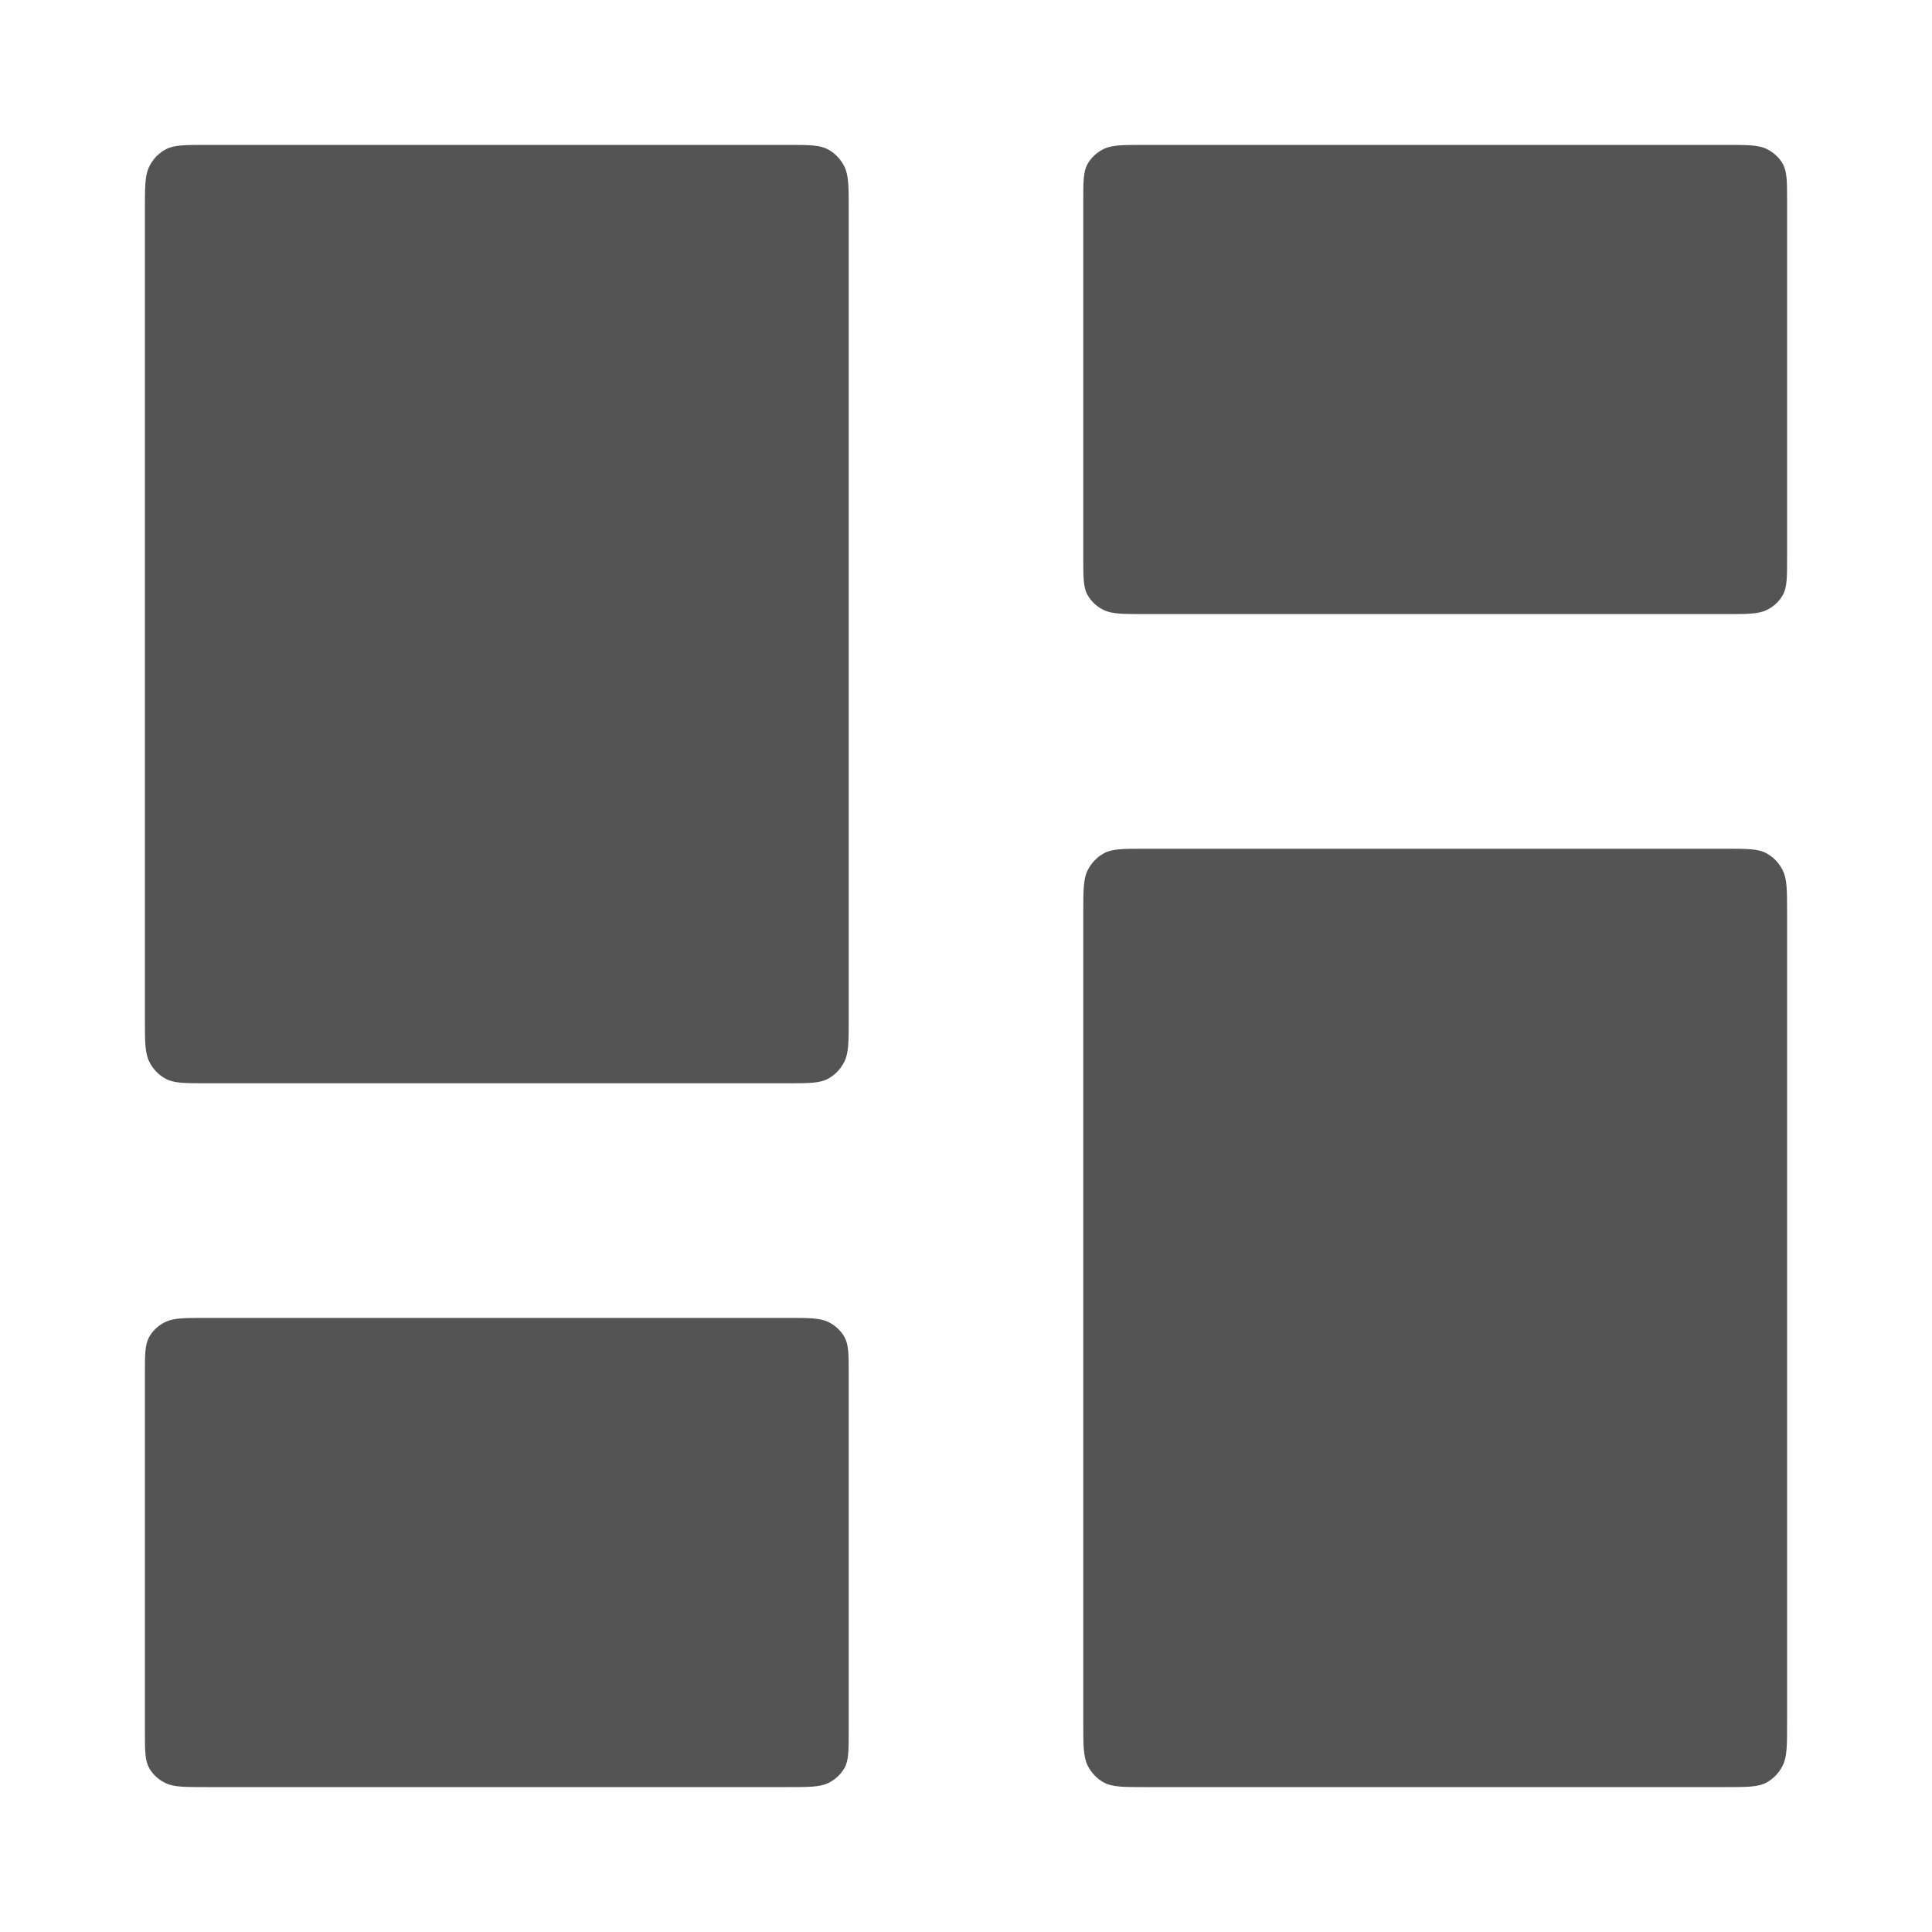
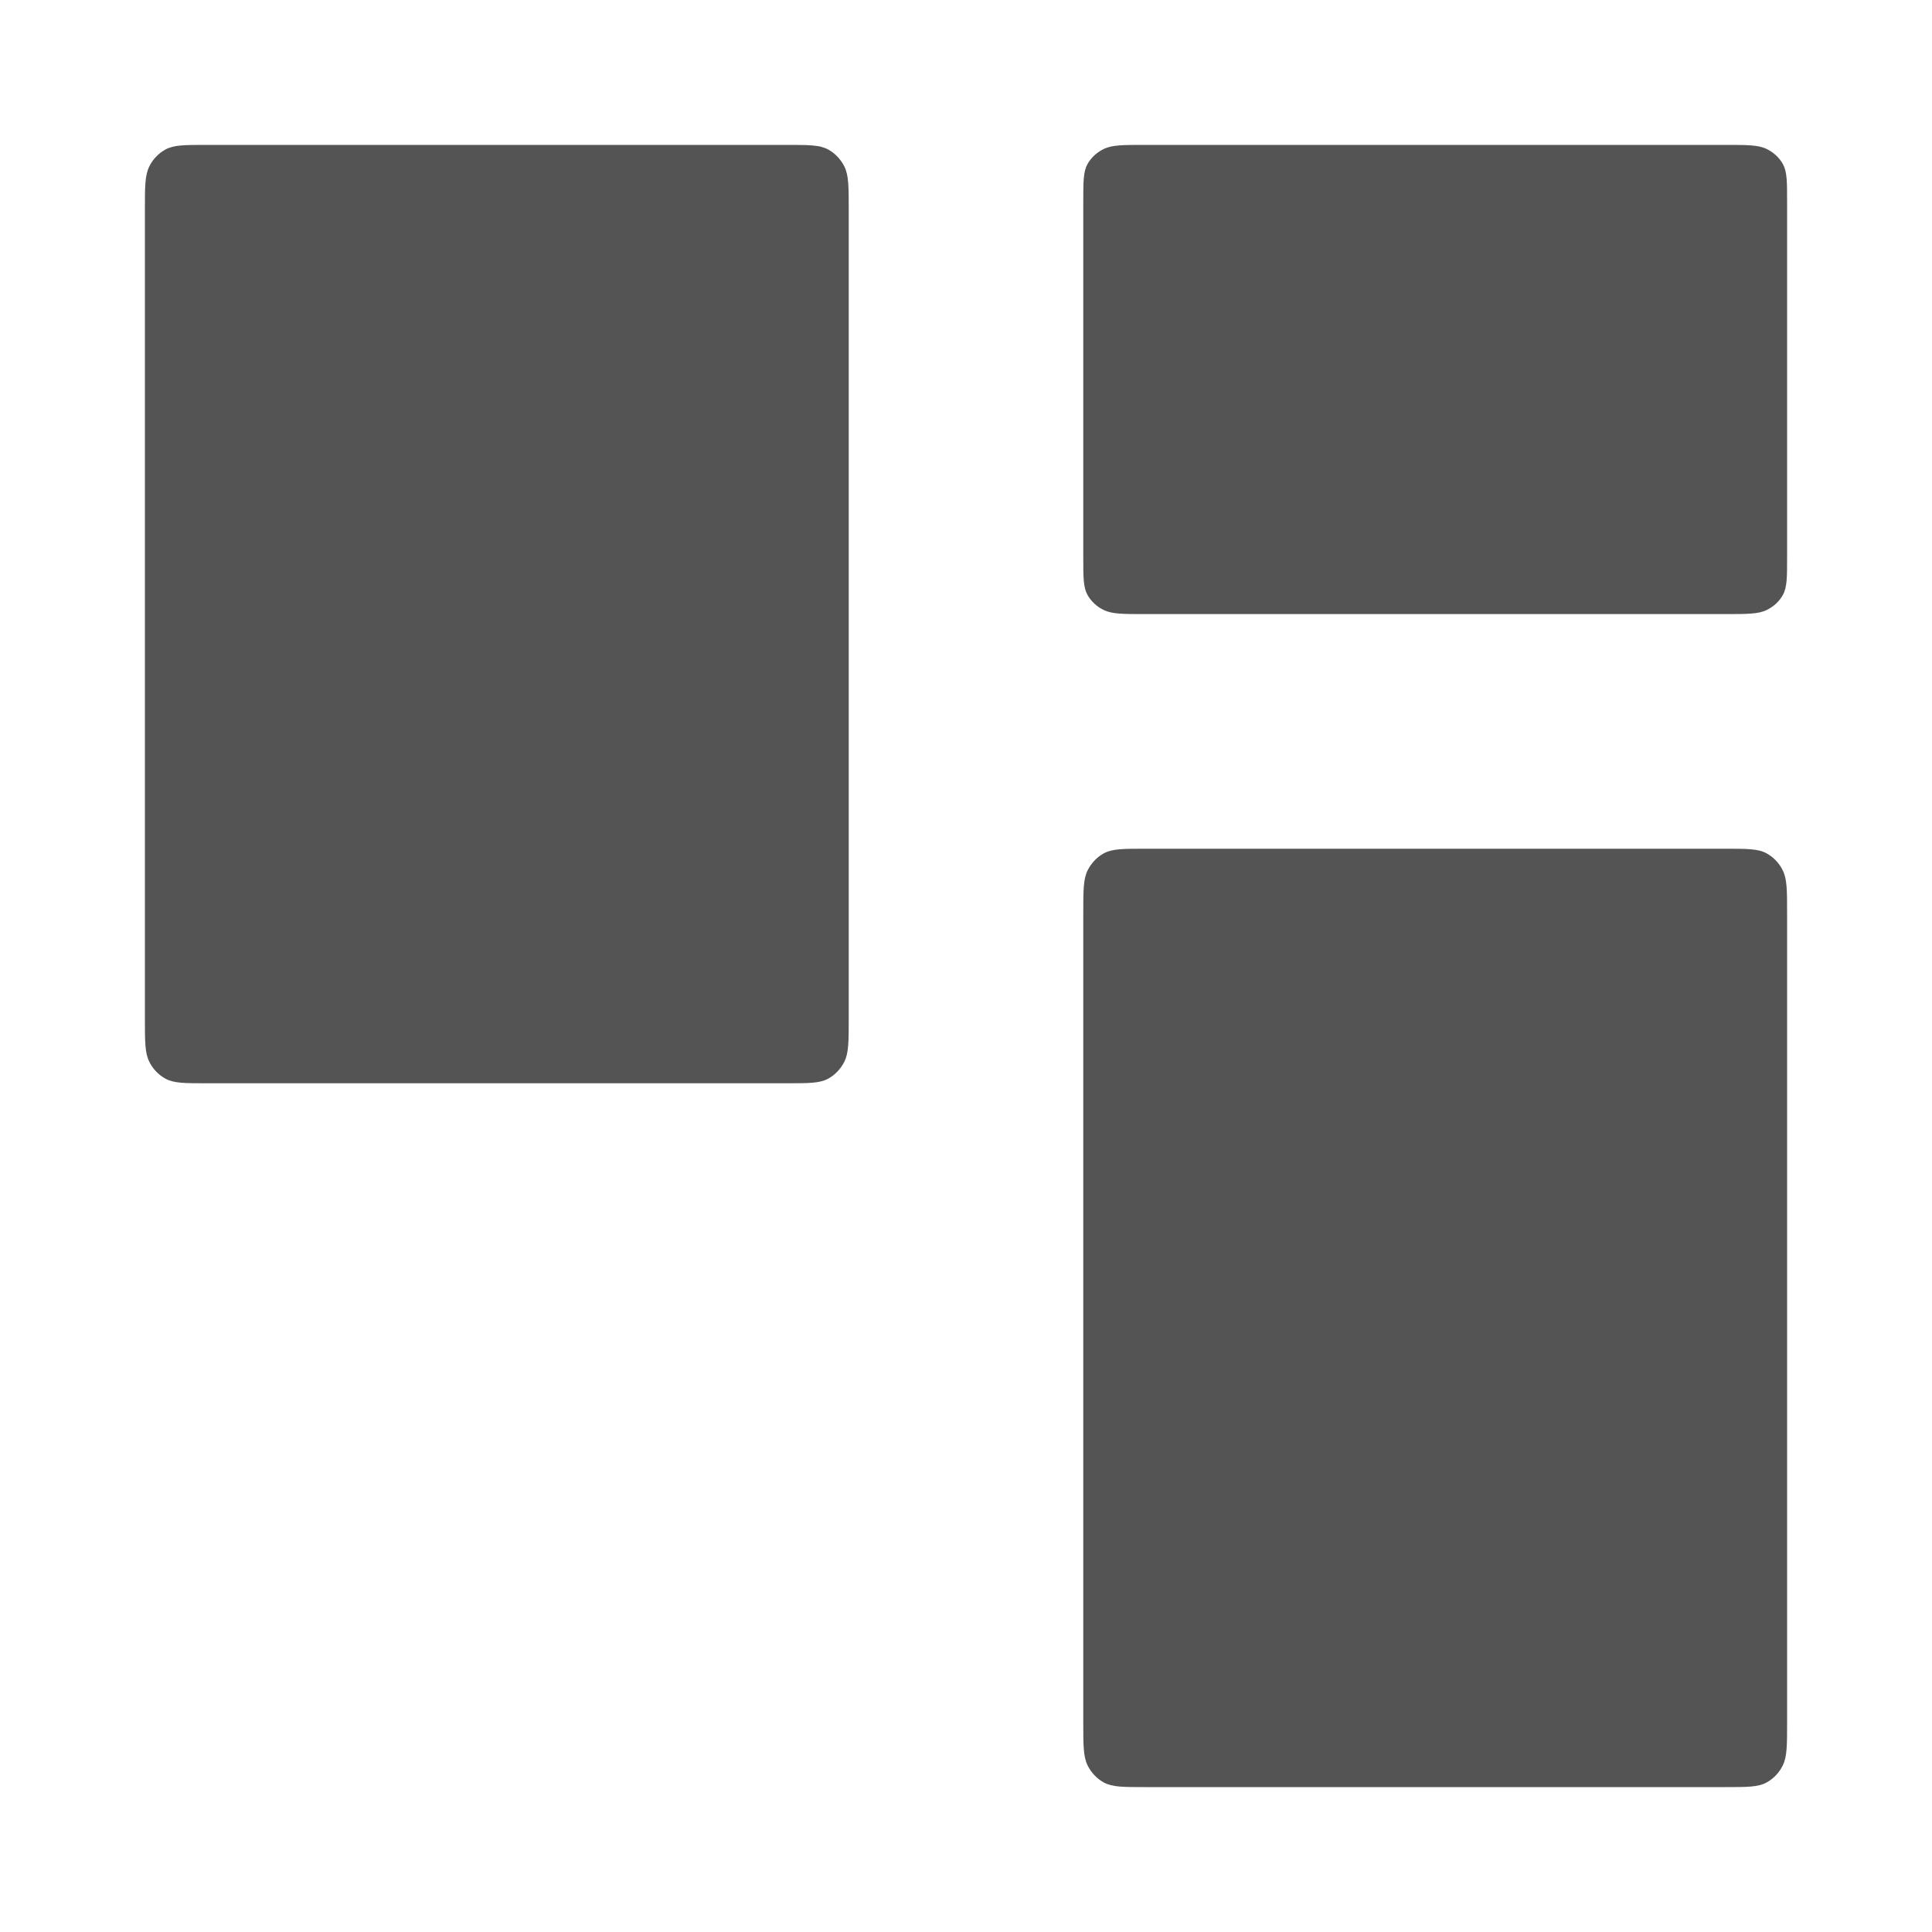
<svg xmlns="http://www.w3.org/2000/svg" width="16" height="16" viewBox="0 0 20 20" fill="none">
  <path fill-rule="evenodd" clip-rule="evenodd" d="M1.545 1.724C1.5 1.815 1.5 1.933 1.5 2.17V10.544C1.5 10.781 1.5 10.9 1.545 10.99C1.582 11.066 1.642 11.128 1.714 11.167C1.8 11.214 1.913 11.214 2.14 11.214H8.146C8.372 11.214 8.485 11.214 8.572 11.167C8.644 11.128 8.703 11.066 8.741 10.99C8.786 10.9 8.786 10.781 8.786 10.544V2.17C8.786 1.933 8.786 1.815 8.741 1.724C8.703 1.648 8.644 1.586 8.572 1.547C8.485 1.5 8.372 1.5 8.146 1.5H2.14C1.913 1.5 1.8 1.5 1.714 1.547C1.642 1.586 1.582 1.648 1.545 1.724ZM11.259 9.01C11.214 9.1 11.214 9.219 11.214 9.456V17.83C11.214 18.067 11.214 18.185 11.259 18.276C11.297 18.352 11.356 18.414 11.428 18.453C11.515 18.5 11.628 18.5 11.854 18.5H17.86C18.087 18.5 18.2 18.5 18.286 18.453C18.358 18.414 18.418 18.352 18.455 18.276C18.5 18.185 18.5 18.067 18.5 17.83V9.456C18.5 9.219 18.5 9.1 18.455 9.01C18.418 8.934 18.358 8.872 18.286 8.833C18.2 8.786 18.087 8.786 17.86 8.786H11.854C11.628 8.786 11.515 8.786 11.428 8.833C11.356 8.872 11.297 8.934 11.259 9.01Z" fill="#545455" />
-   <path d="M1.545 13.839C1.5 13.918 1.5 14.022 1.5 14.229V17.913C1.5 18.121 1.5 18.225 1.545 18.304C1.582 18.37 1.642 18.424 1.714 18.459C1.8 18.5 1.913 18.5 2.14 18.5H8.146C8.372 18.5 8.485 18.5 8.572 18.459C8.644 18.424 8.703 18.37 8.741 18.304C8.786 18.225 8.786 18.121 8.786 17.913V14.229V14.229C8.786 14.022 8.786 13.918 8.741 13.839C8.703 13.773 8.644 13.718 8.572 13.684C8.485 13.643 8.372 13.643 8.146 13.643H2.14C1.913 13.643 1.8 13.643 1.714 13.684C1.642 13.718 1.582 13.773 1.545 13.839Z" fill="#545455" />
  <path d="M11.214 2.087C11.214 1.879 11.214 1.775 11.259 1.696C11.297 1.63 11.356 1.576 11.428 1.541C11.515 1.5 11.628 1.5 11.854 1.5H17.86C18.087 1.5 18.2 1.5 18.286 1.541C18.358 1.576 18.418 1.63 18.455 1.696C18.5 1.775 18.5 1.879 18.5 2.086V2.087V5.771V5.771C18.5 5.978 18.5 6.082 18.455 6.161C18.418 6.227 18.358 6.282 18.286 6.316C18.2 6.357 18.087 6.357 17.86 6.357H11.854C11.628 6.357 11.515 6.357 11.428 6.316C11.356 6.282 11.297 6.227 11.259 6.161C11.214 6.082 11.214 5.978 11.214 5.771V2.087Z" fill="#545455" />
</svg>